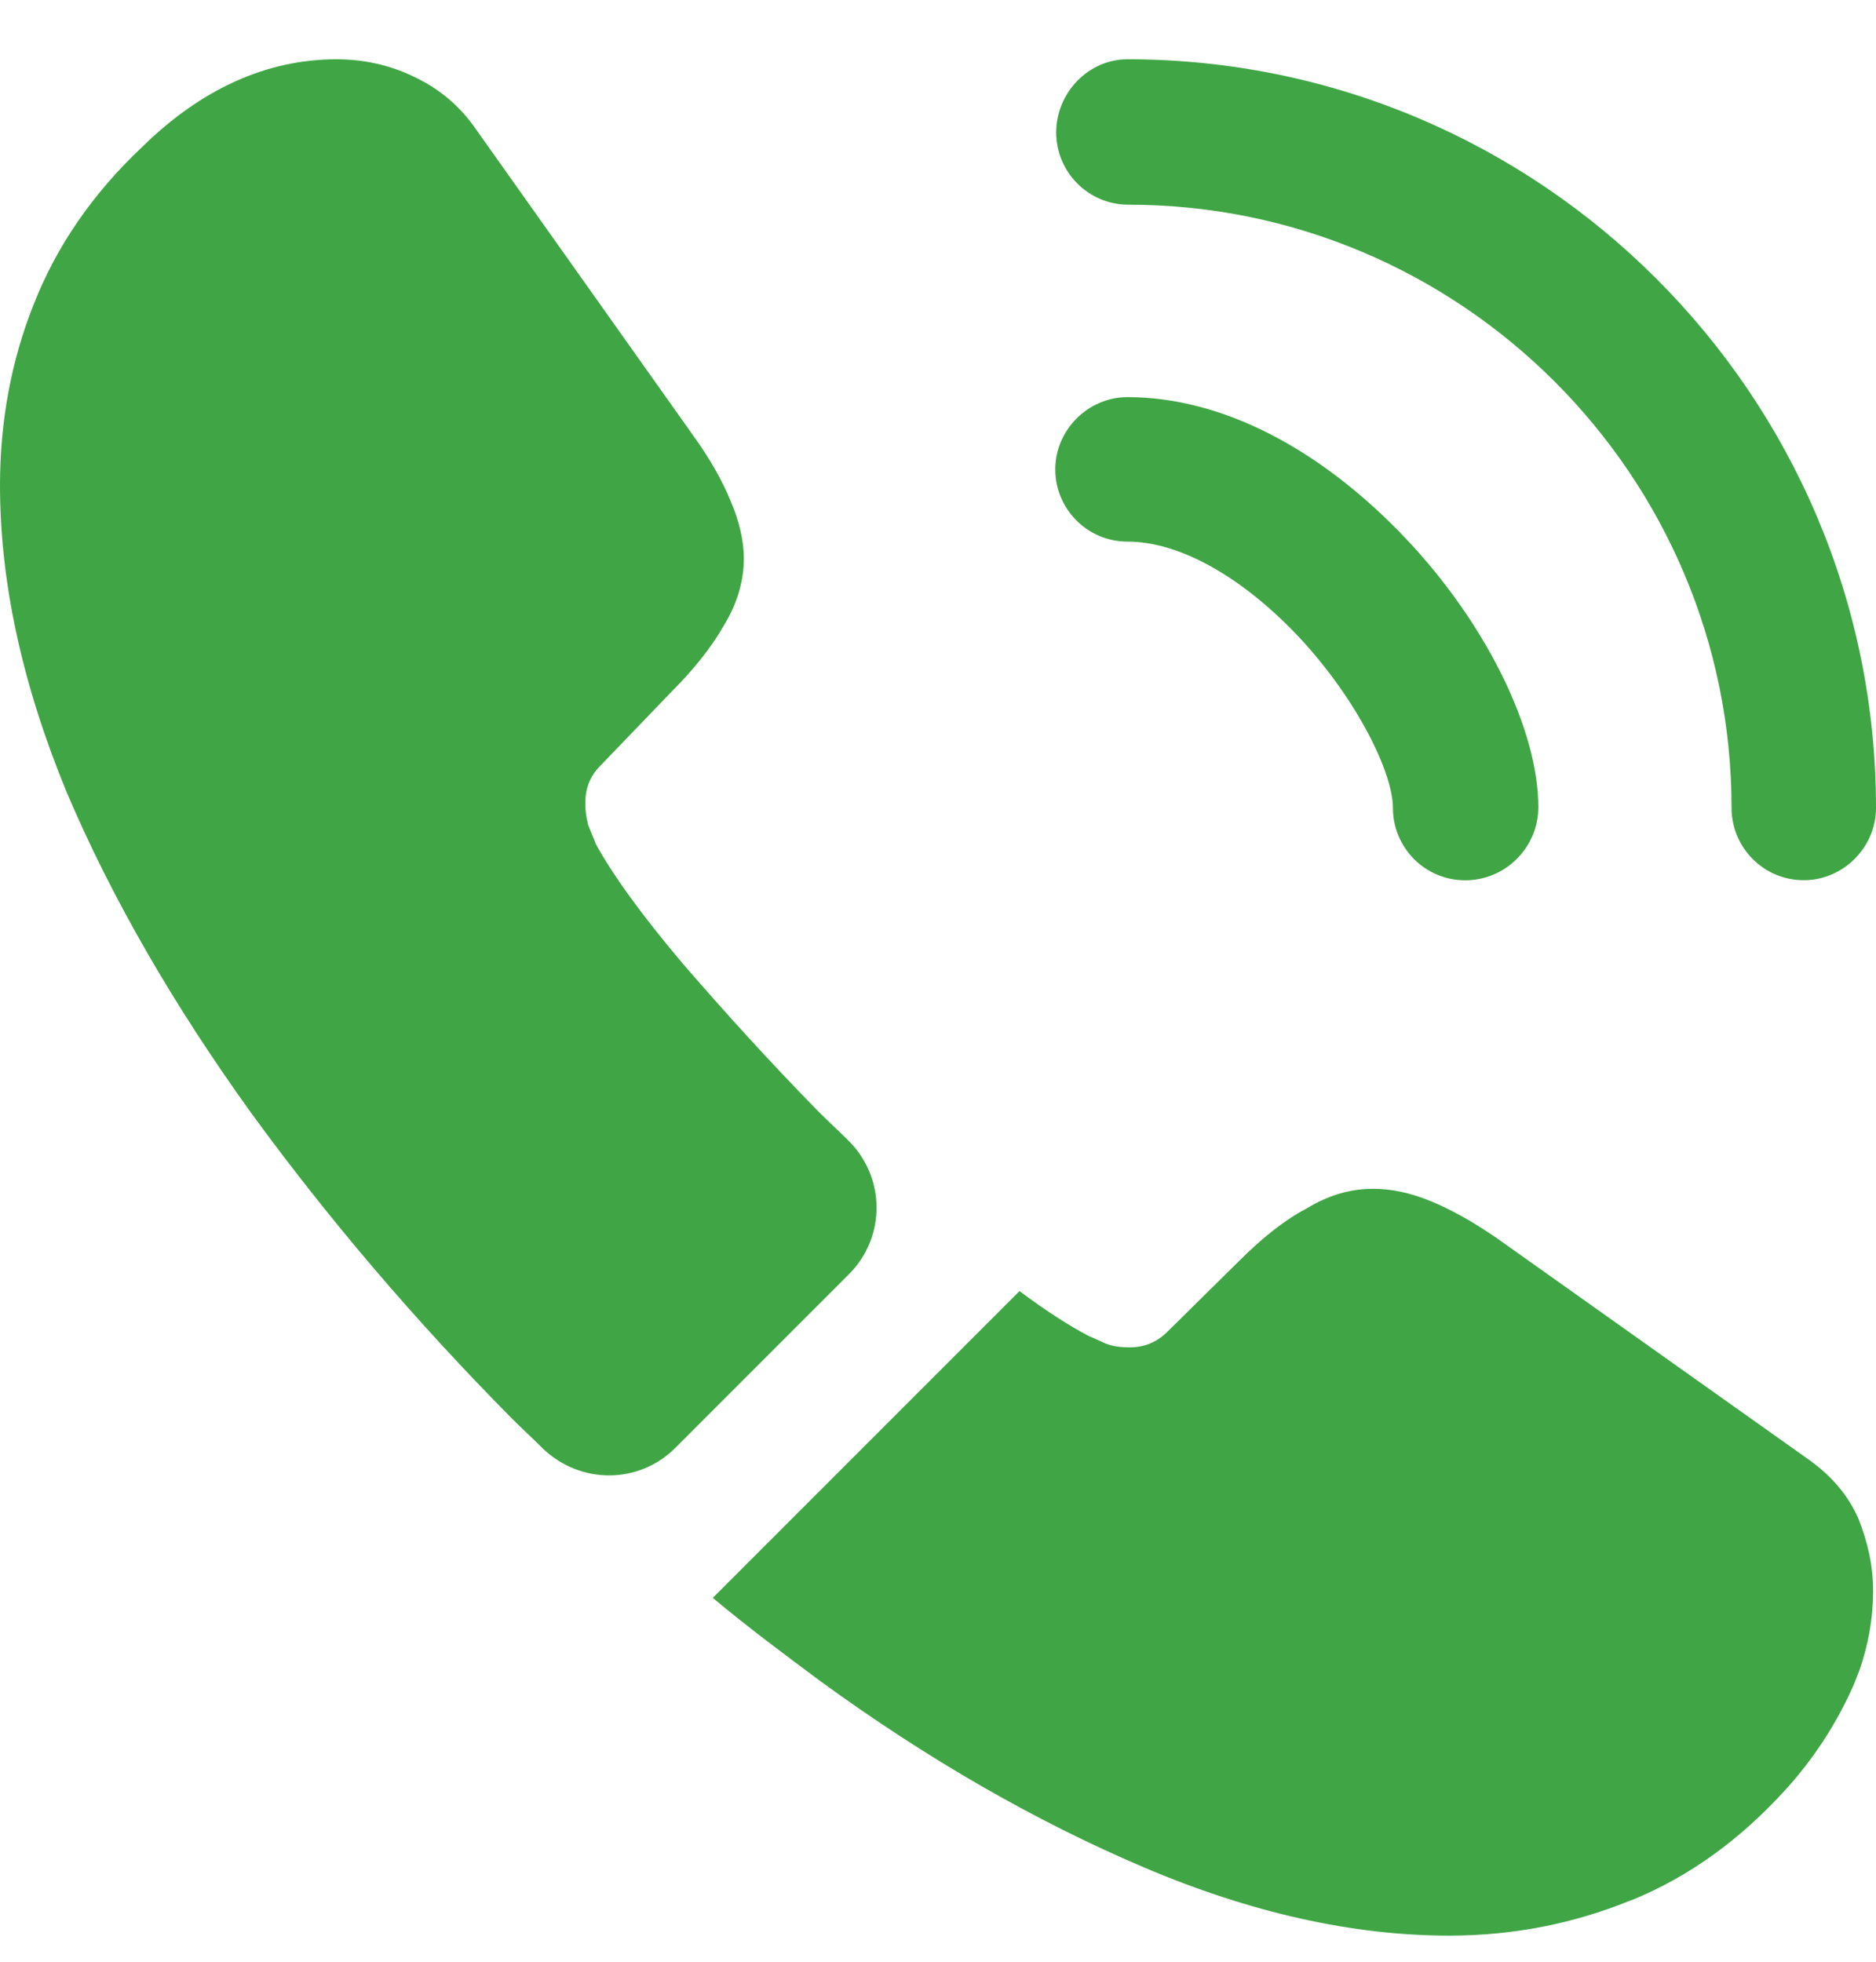
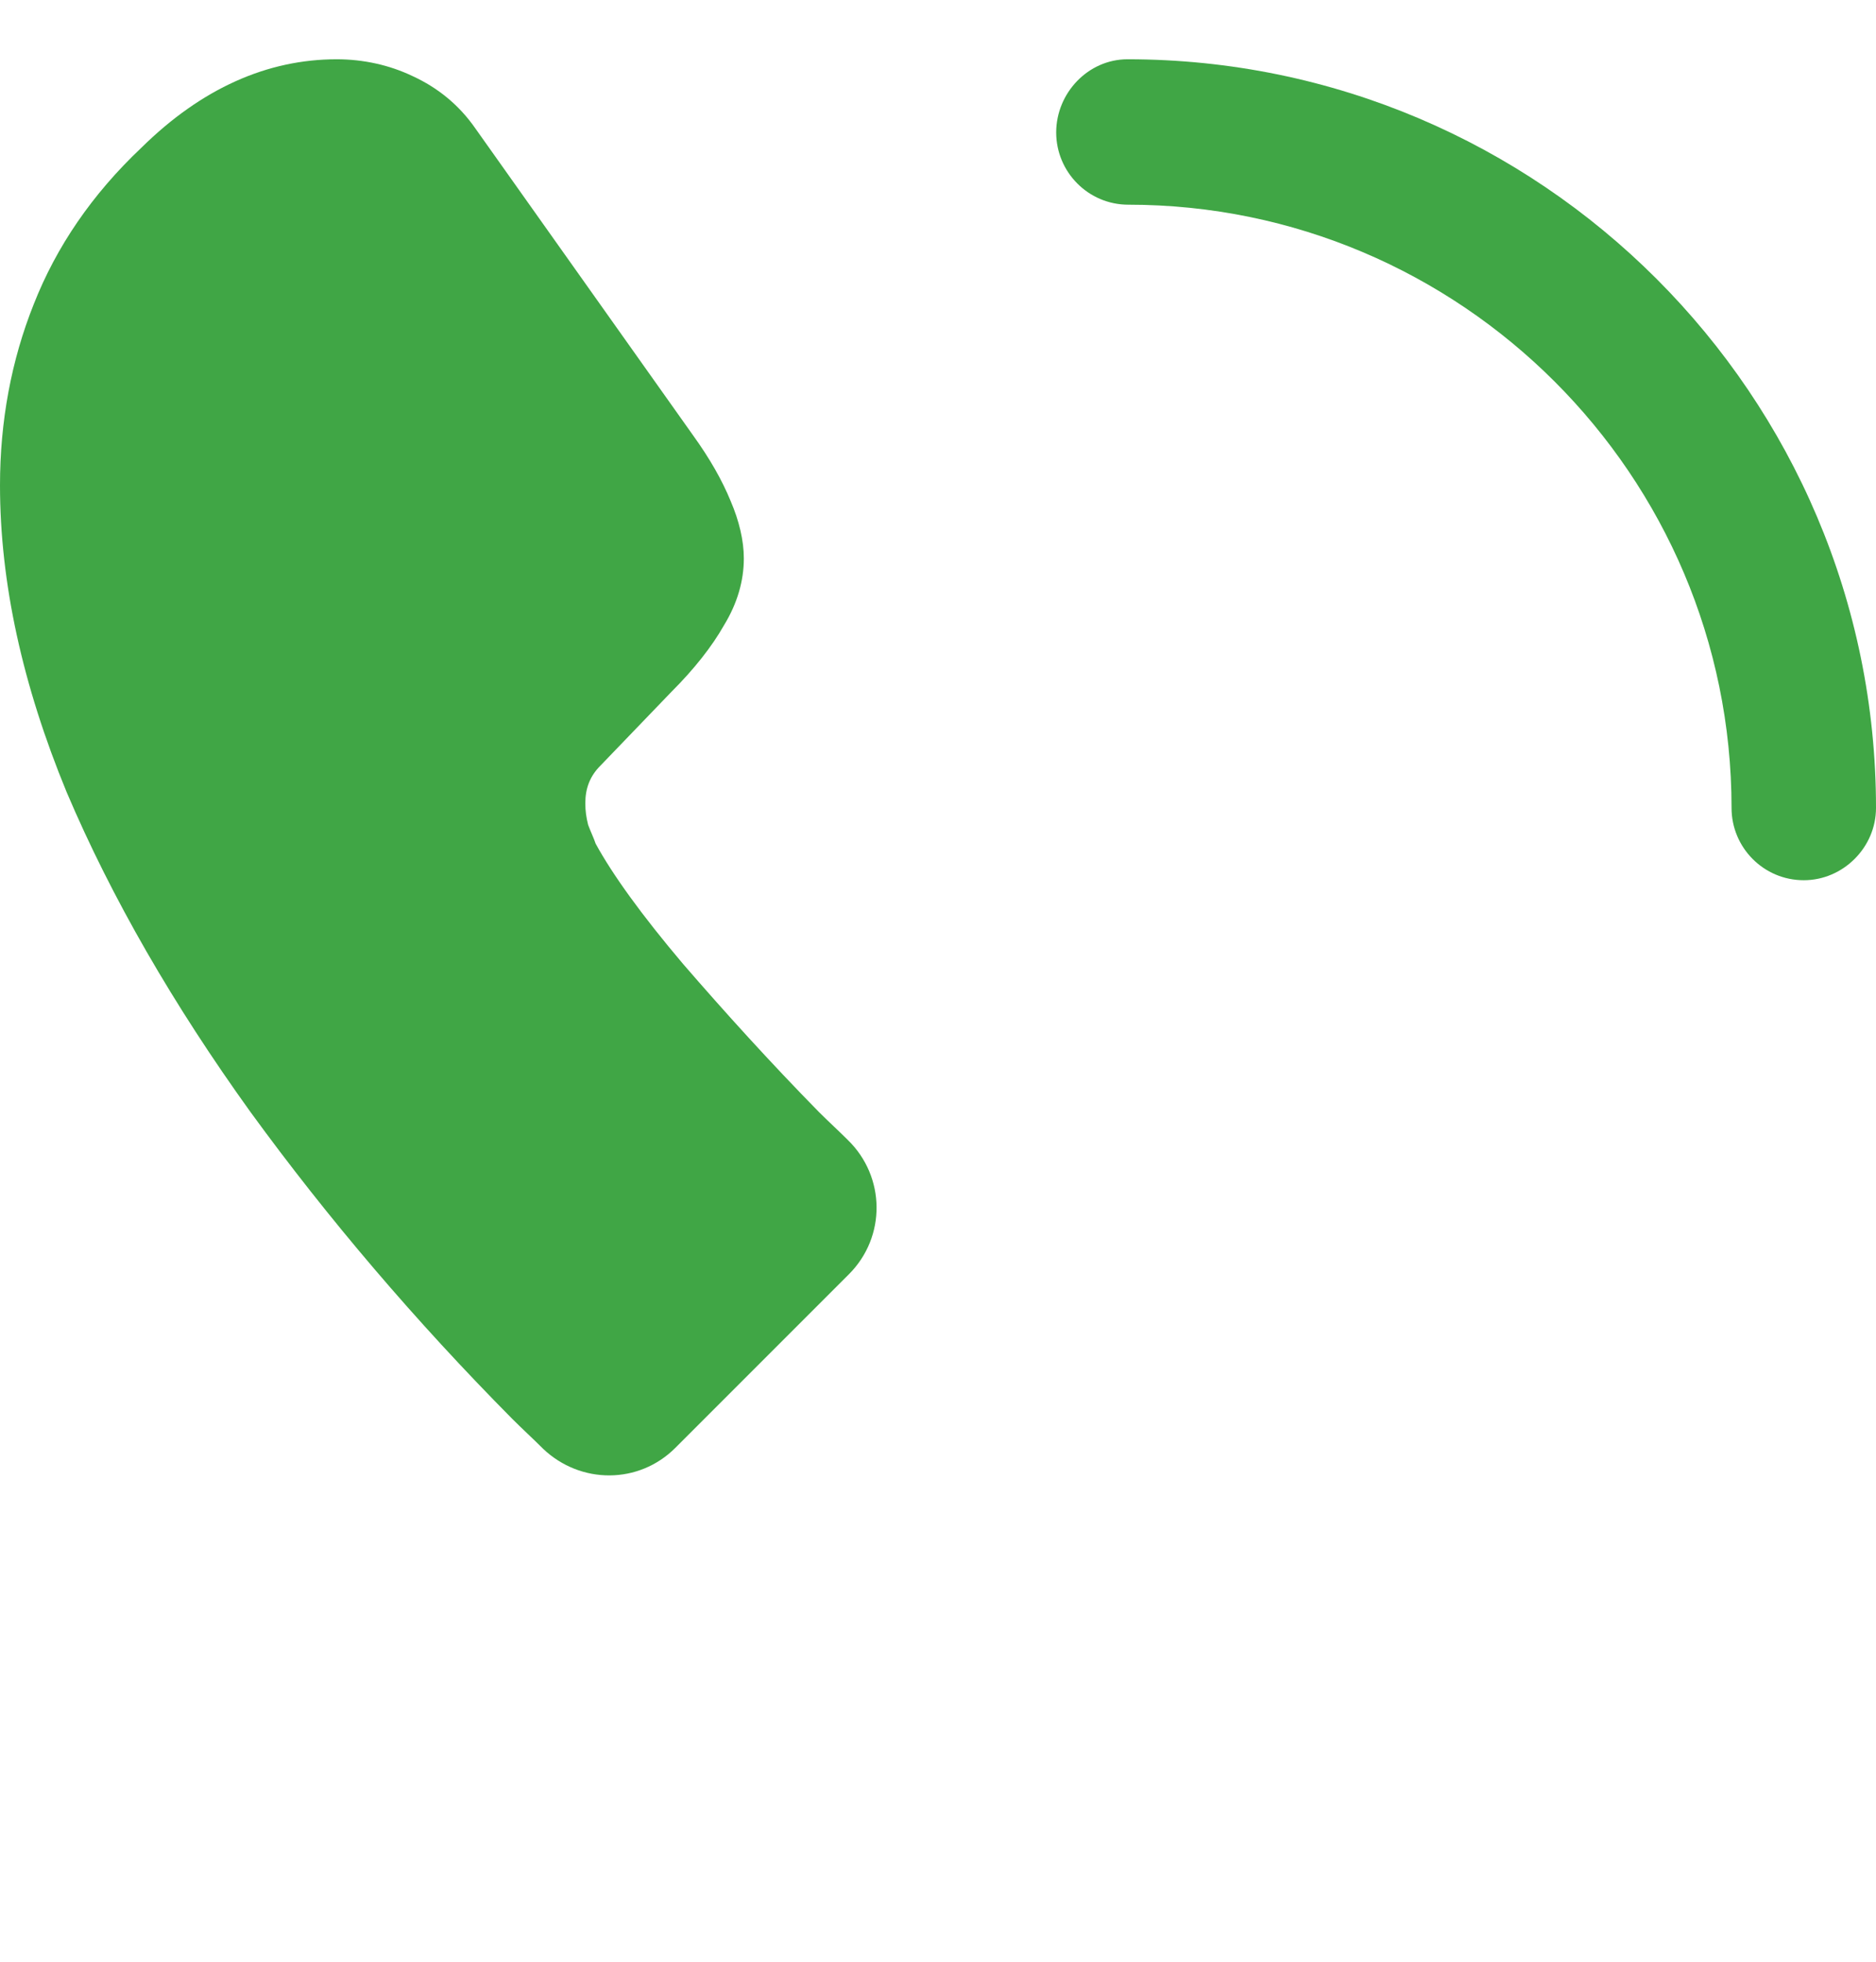
<svg xmlns="http://www.w3.org/2000/svg" width="22" height="23" viewBox="0 0 22 23" fill="none">
-   <path d="M17.182 10.321C16.709 10.321 16.335 9.936 16.335 9.474C16.335 9.067 15.928 8.22 15.246 7.483C14.575 6.768 13.838 6.35 13.222 6.35C12.749 6.35 12.375 5.965 12.375 5.503C12.375 5.041 12.76 4.656 13.222 4.656C14.322 4.656 15.477 5.25 16.489 6.317C17.435 7.318 18.04 8.561 18.04 9.463C18.04 9.936 17.655 10.321 17.182 10.321Z" fill="#40A645" />
  <path d="M21.153 10.32C20.68 10.32 20.306 9.935 20.306 9.473C20.306 5.568 17.127 2.4 13.233 2.4C12.76 2.4 12.386 2.015 12.386 1.553C12.386 1.091 12.76 0.695 13.222 0.695C18.062 0.695 22 4.633 22 9.473C22 9.935 21.615 10.32 21.153 10.32Z" fill="#40A645" />
  <path d="M9.955 14.94L7.92 16.975C7.491 17.404 6.809 17.404 6.369 16.986C6.248 16.865 6.127 16.755 6.006 16.634C4.873 15.49 3.85 14.291 2.937 13.037C2.035 11.783 1.309 10.529 0.781 9.286C0.264 8.032 0 6.833 0 5.689C0 4.941 0.132 4.226 0.396 3.566C0.66 2.895 1.078 2.279 1.661 1.729C2.365 1.036 3.135 0.695 3.949 0.695C4.257 0.695 4.565 0.761 4.84 0.893C5.126 1.025 5.379 1.223 5.577 1.509L8.129 5.106C8.327 5.381 8.47 5.634 8.569 5.876C8.668 6.107 8.723 6.338 8.723 6.547C8.723 6.811 8.646 7.075 8.492 7.328C8.349 7.581 8.14 7.845 7.876 8.109L7.04 8.978C6.919 9.099 6.864 9.242 6.864 9.418C6.864 9.506 6.875 9.583 6.897 9.671C6.93 9.759 6.963 9.825 6.985 9.891C7.183 10.254 7.524 10.727 8.008 11.299C8.503 11.871 9.031 12.454 9.603 13.037C9.713 13.147 9.834 13.257 9.944 13.367C10.384 13.796 10.395 14.5 9.955 14.94Z" fill="#40A645" />
-   <path d="M21.966 18.657C21.966 18.965 21.912 19.284 21.802 19.592C21.768 19.68 21.735 19.768 21.692 19.856C21.505 20.252 21.262 20.626 20.944 20.978C20.404 21.572 19.811 22.001 19.14 22.276C19.128 22.276 19.117 22.287 19.107 22.287C18.457 22.551 17.753 22.694 16.994 22.694C15.872 22.694 14.673 22.43 13.408 21.891C12.143 21.352 10.878 20.626 9.624 19.713C9.195 19.394 8.766 19.075 8.359 18.734L11.956 15.137C12.264 15.368 12.539 15.544 12.77 15.665C12.825 15.687 12.891 15.72 12.968 15.753C13.056 15.786 13.144 15.797 13.243 15.797C13.43 15.797 13.573 15.731 13.694 15.61L14.53 14.785C14.805 14.51 15.069 14.301 15.322 14.169C15.575 14.015 15.828 13.938 16.103 13.938C16.312 13.938 16.532 13.982 16.774 14.081C17.017 14.18 17.27 14.323 17.544 14.51L21.186 17.095C21.471 17.293 21.669 17.524 21.791 17.799C21.901 18.074 21.966 18.349 21.966 18.657Z" fill="#40A645" />
</svg>